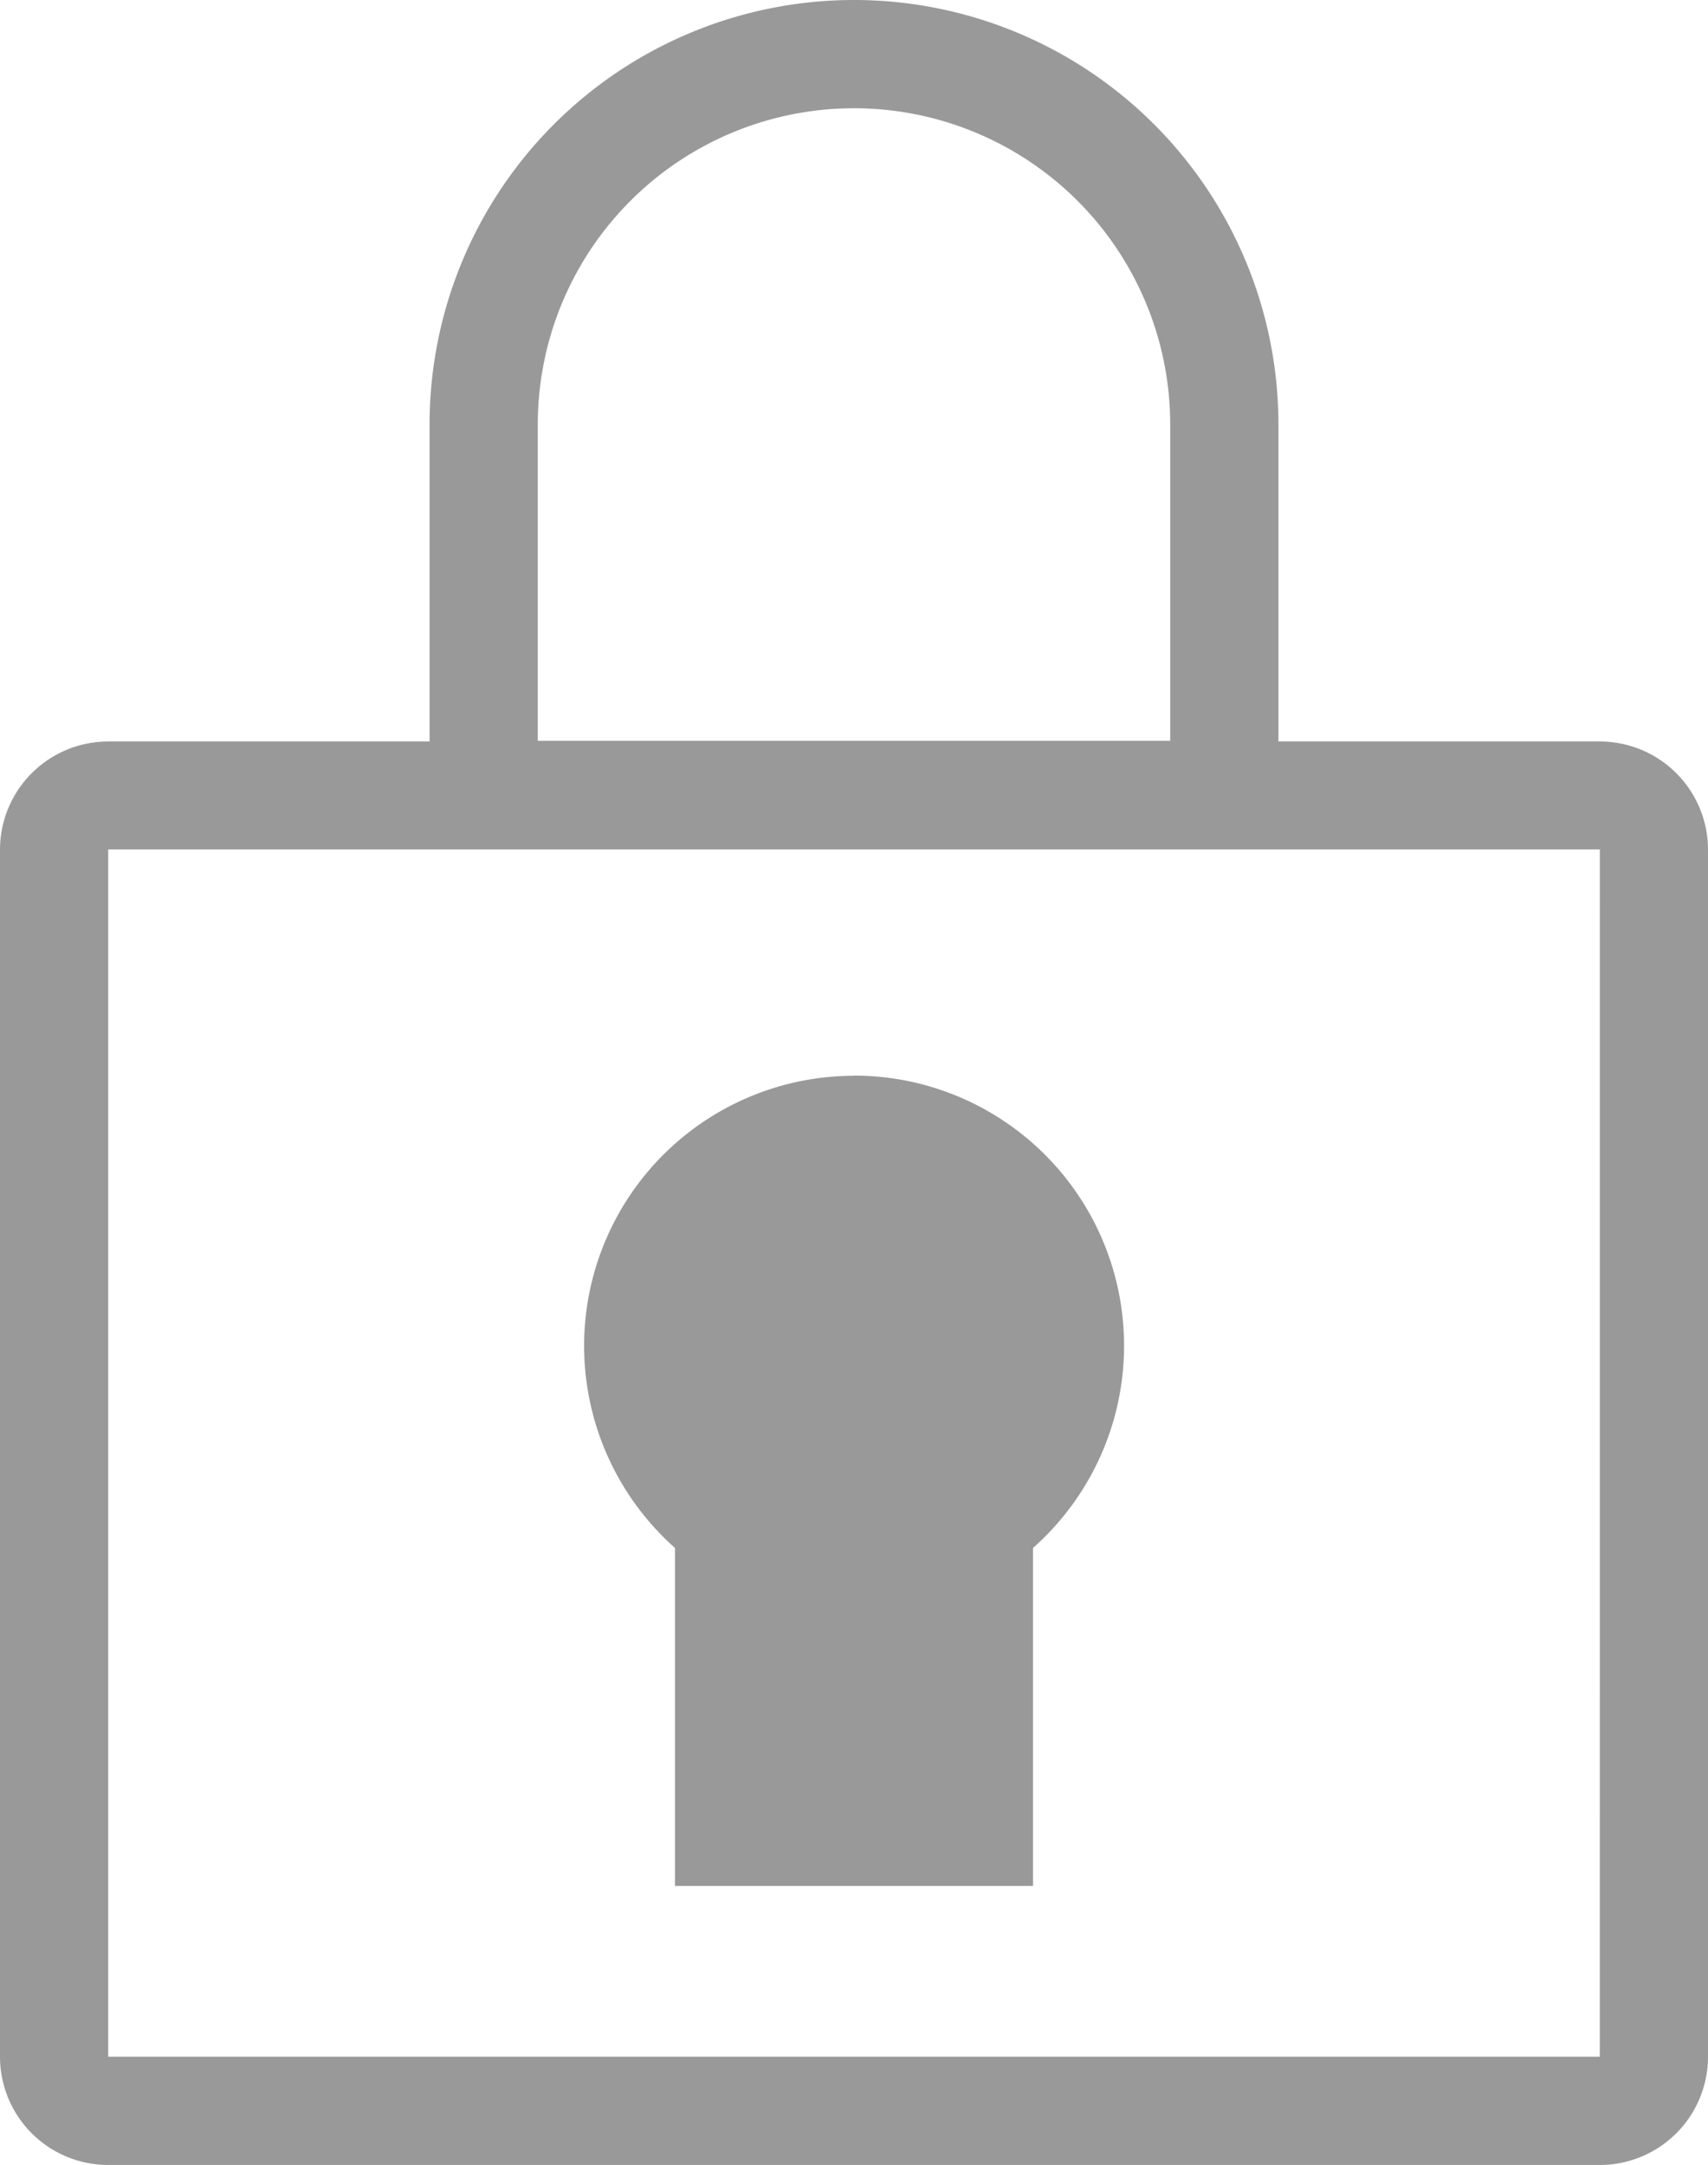
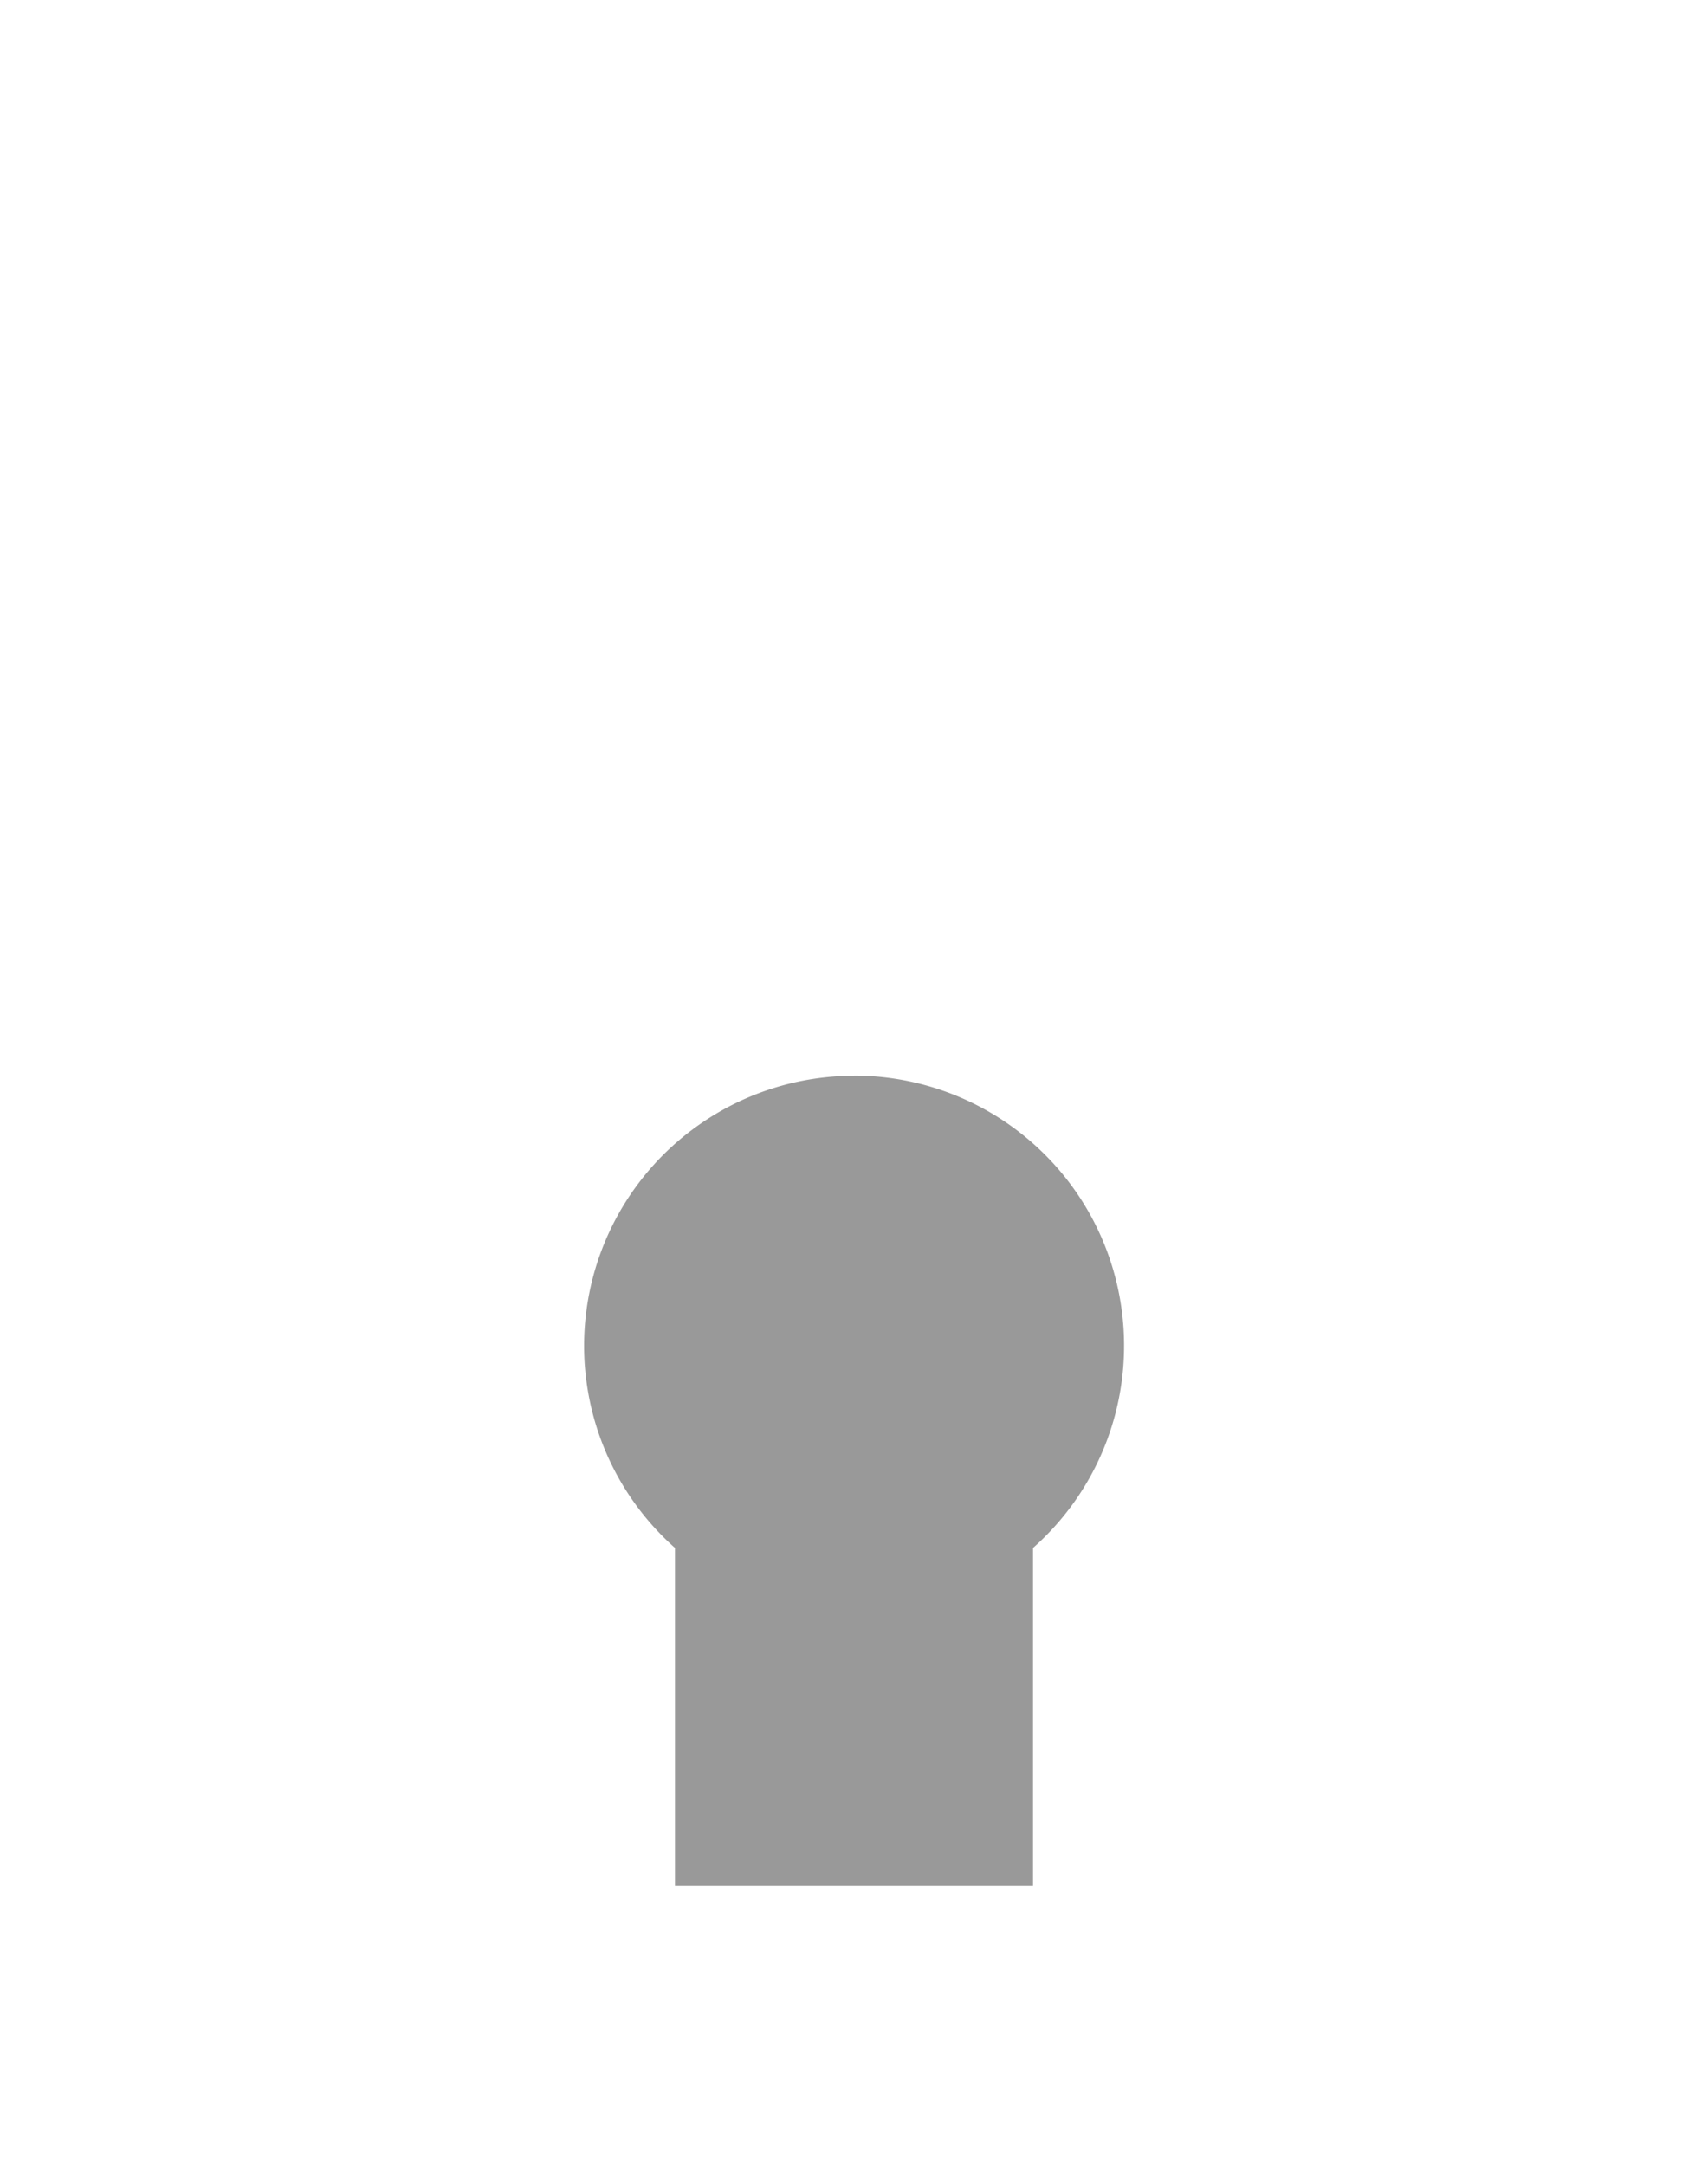
<svg xmlns="http://www.w3.org/2000/svg" viewBox="0 0 315.66 400">
  <defs>
    <style>.cls-1{fill:#999;}</style>
  </defs>
  <g id="Layer_2" data-name="Layer 2">
    <g id="seguridad">
-       <path class="cls-1" d="M295.66,137H236.27V78.44A78.44,78.44,0,0,0,157.83,0h0A78.44,78.44,0,0,0,79.39,78.44V137H20A20,20,0,0,0,0,157V380a20,20,0,0,0,20,20H295.66a20,20,0,0,0,20-20V157A20,20,0,0,0,295.66,137ZM99.39,78.44a58.44,58.44,0,0,1,116.88,0v58.44H99.39ZM295.66,380H20V156.94H295.67Z" />
      <path class="cls-1" d="M157.83,198.76A49.9,49.9,0,0,0,124.75,286v62.45h66.16V286a49.9,49.9,0,0,0-33.08-87.27Z" />
    </g>
  </g>
</svg>